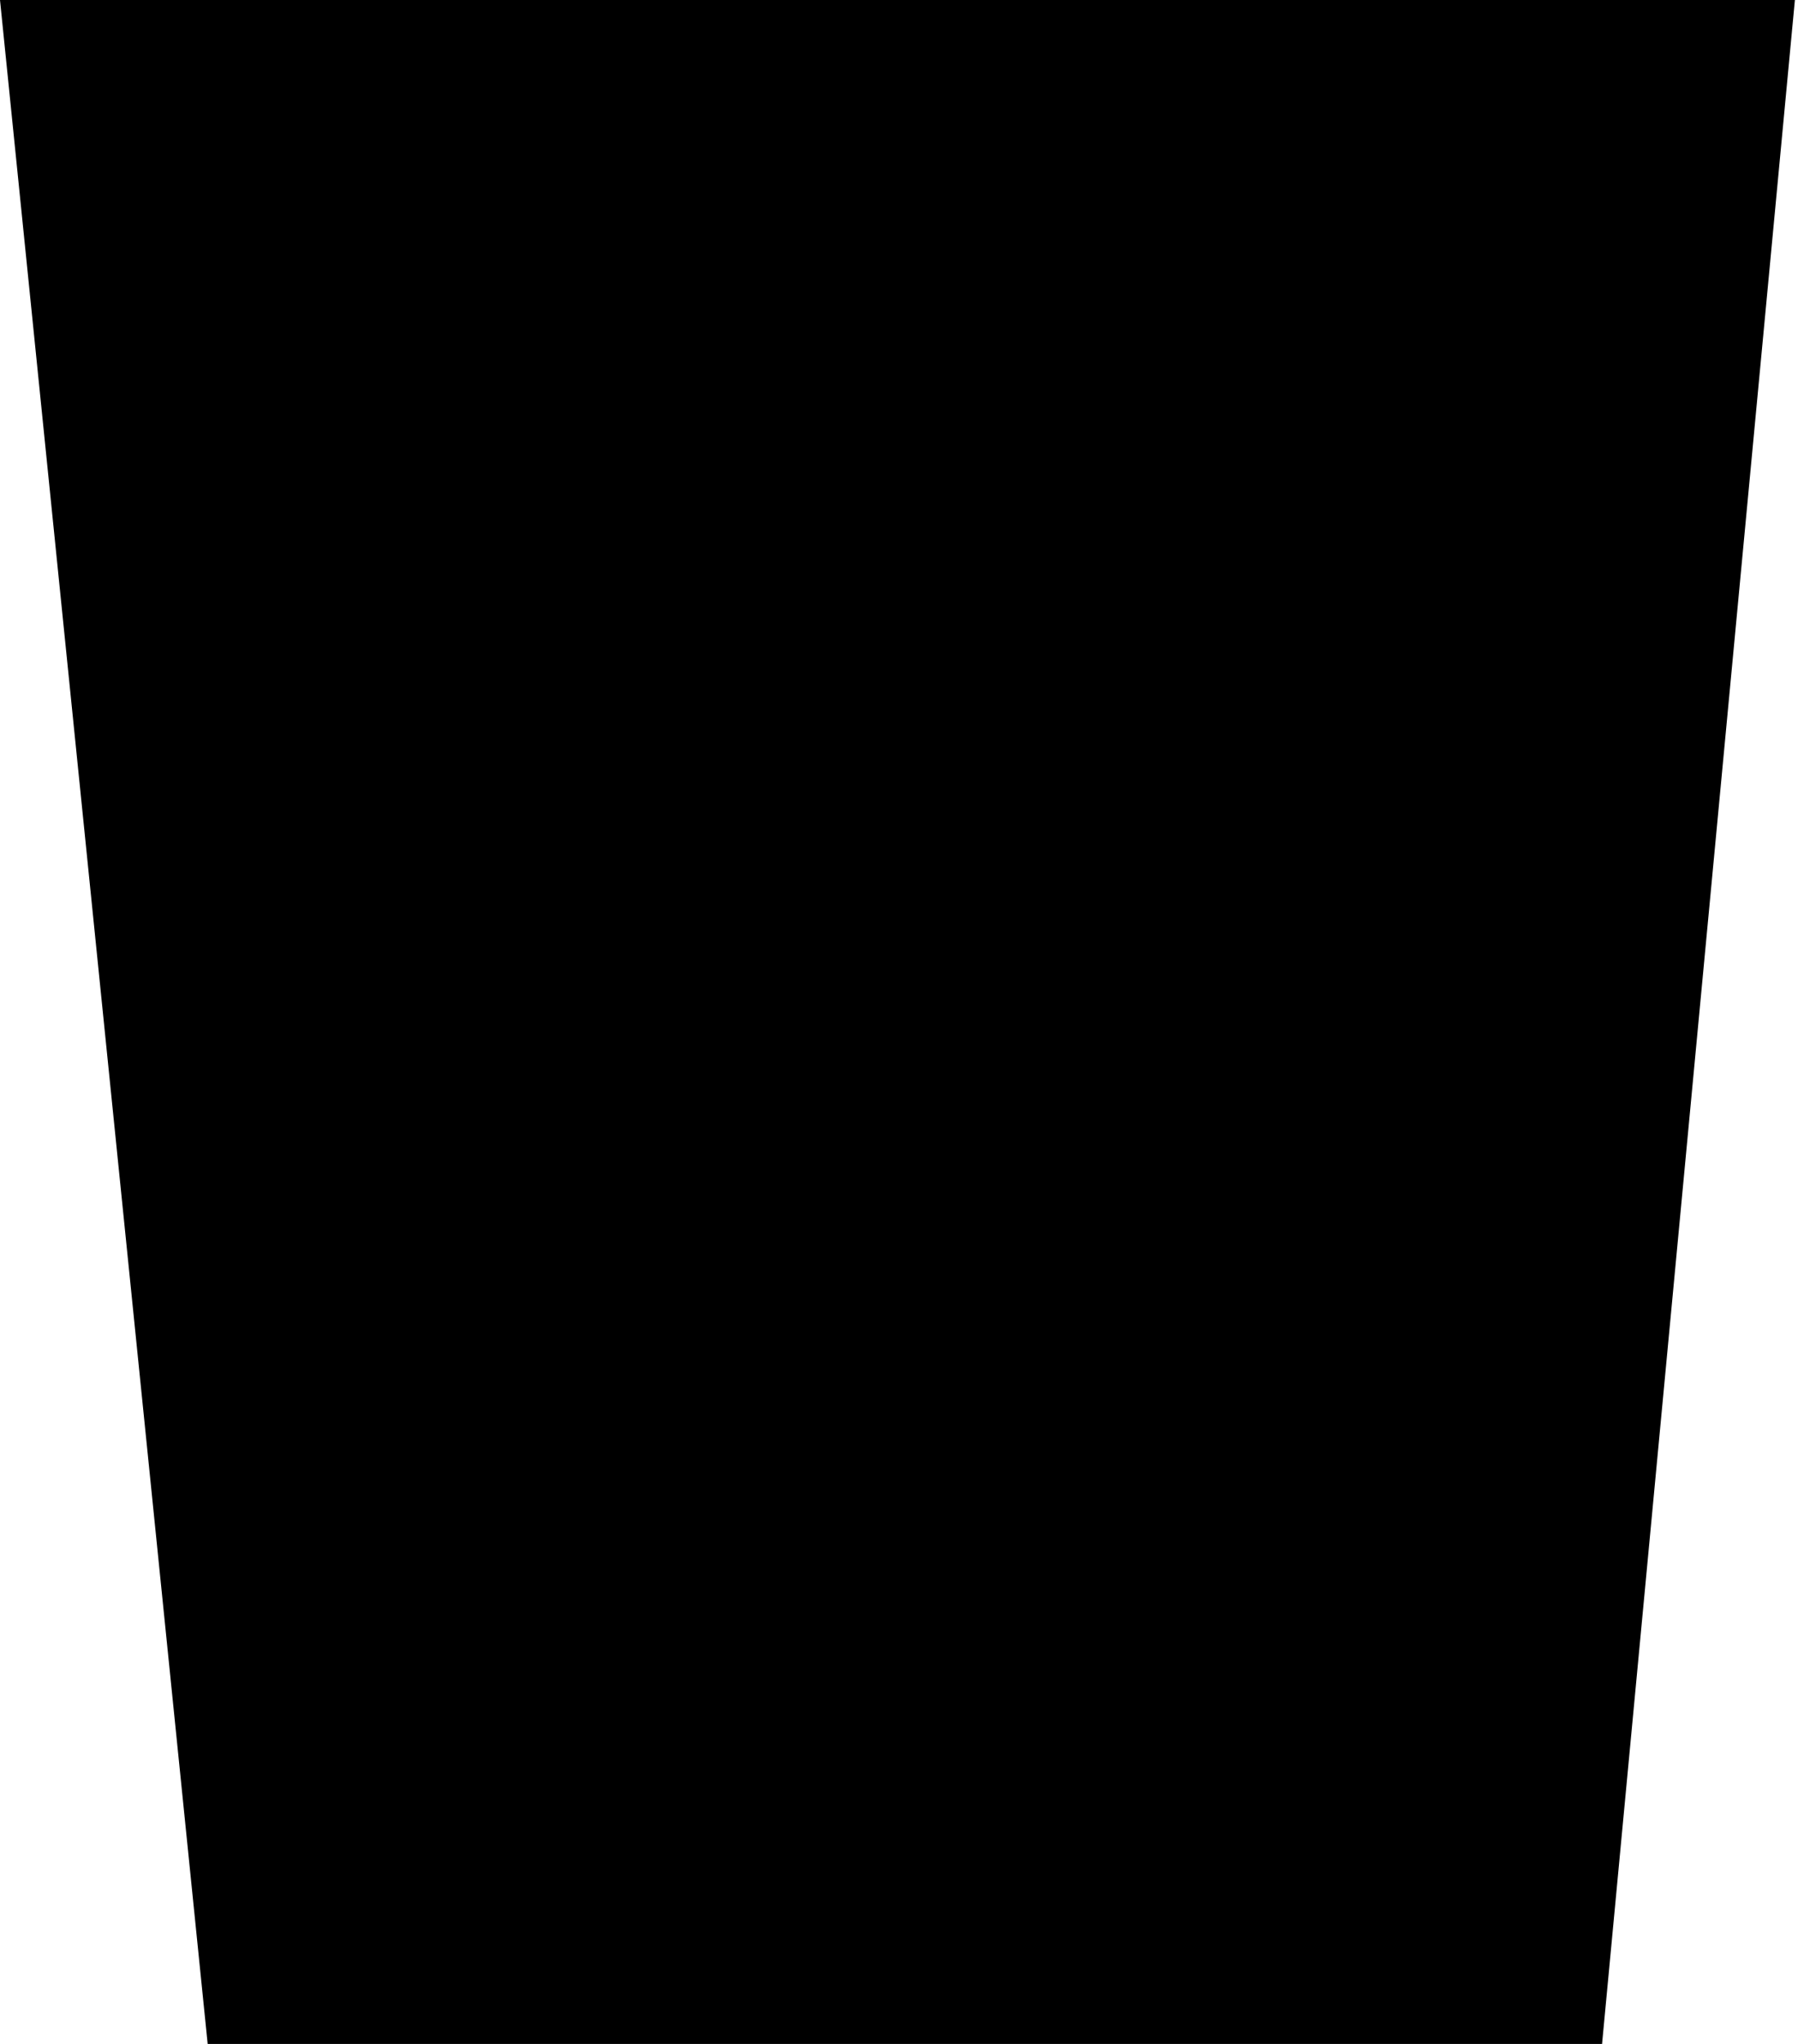
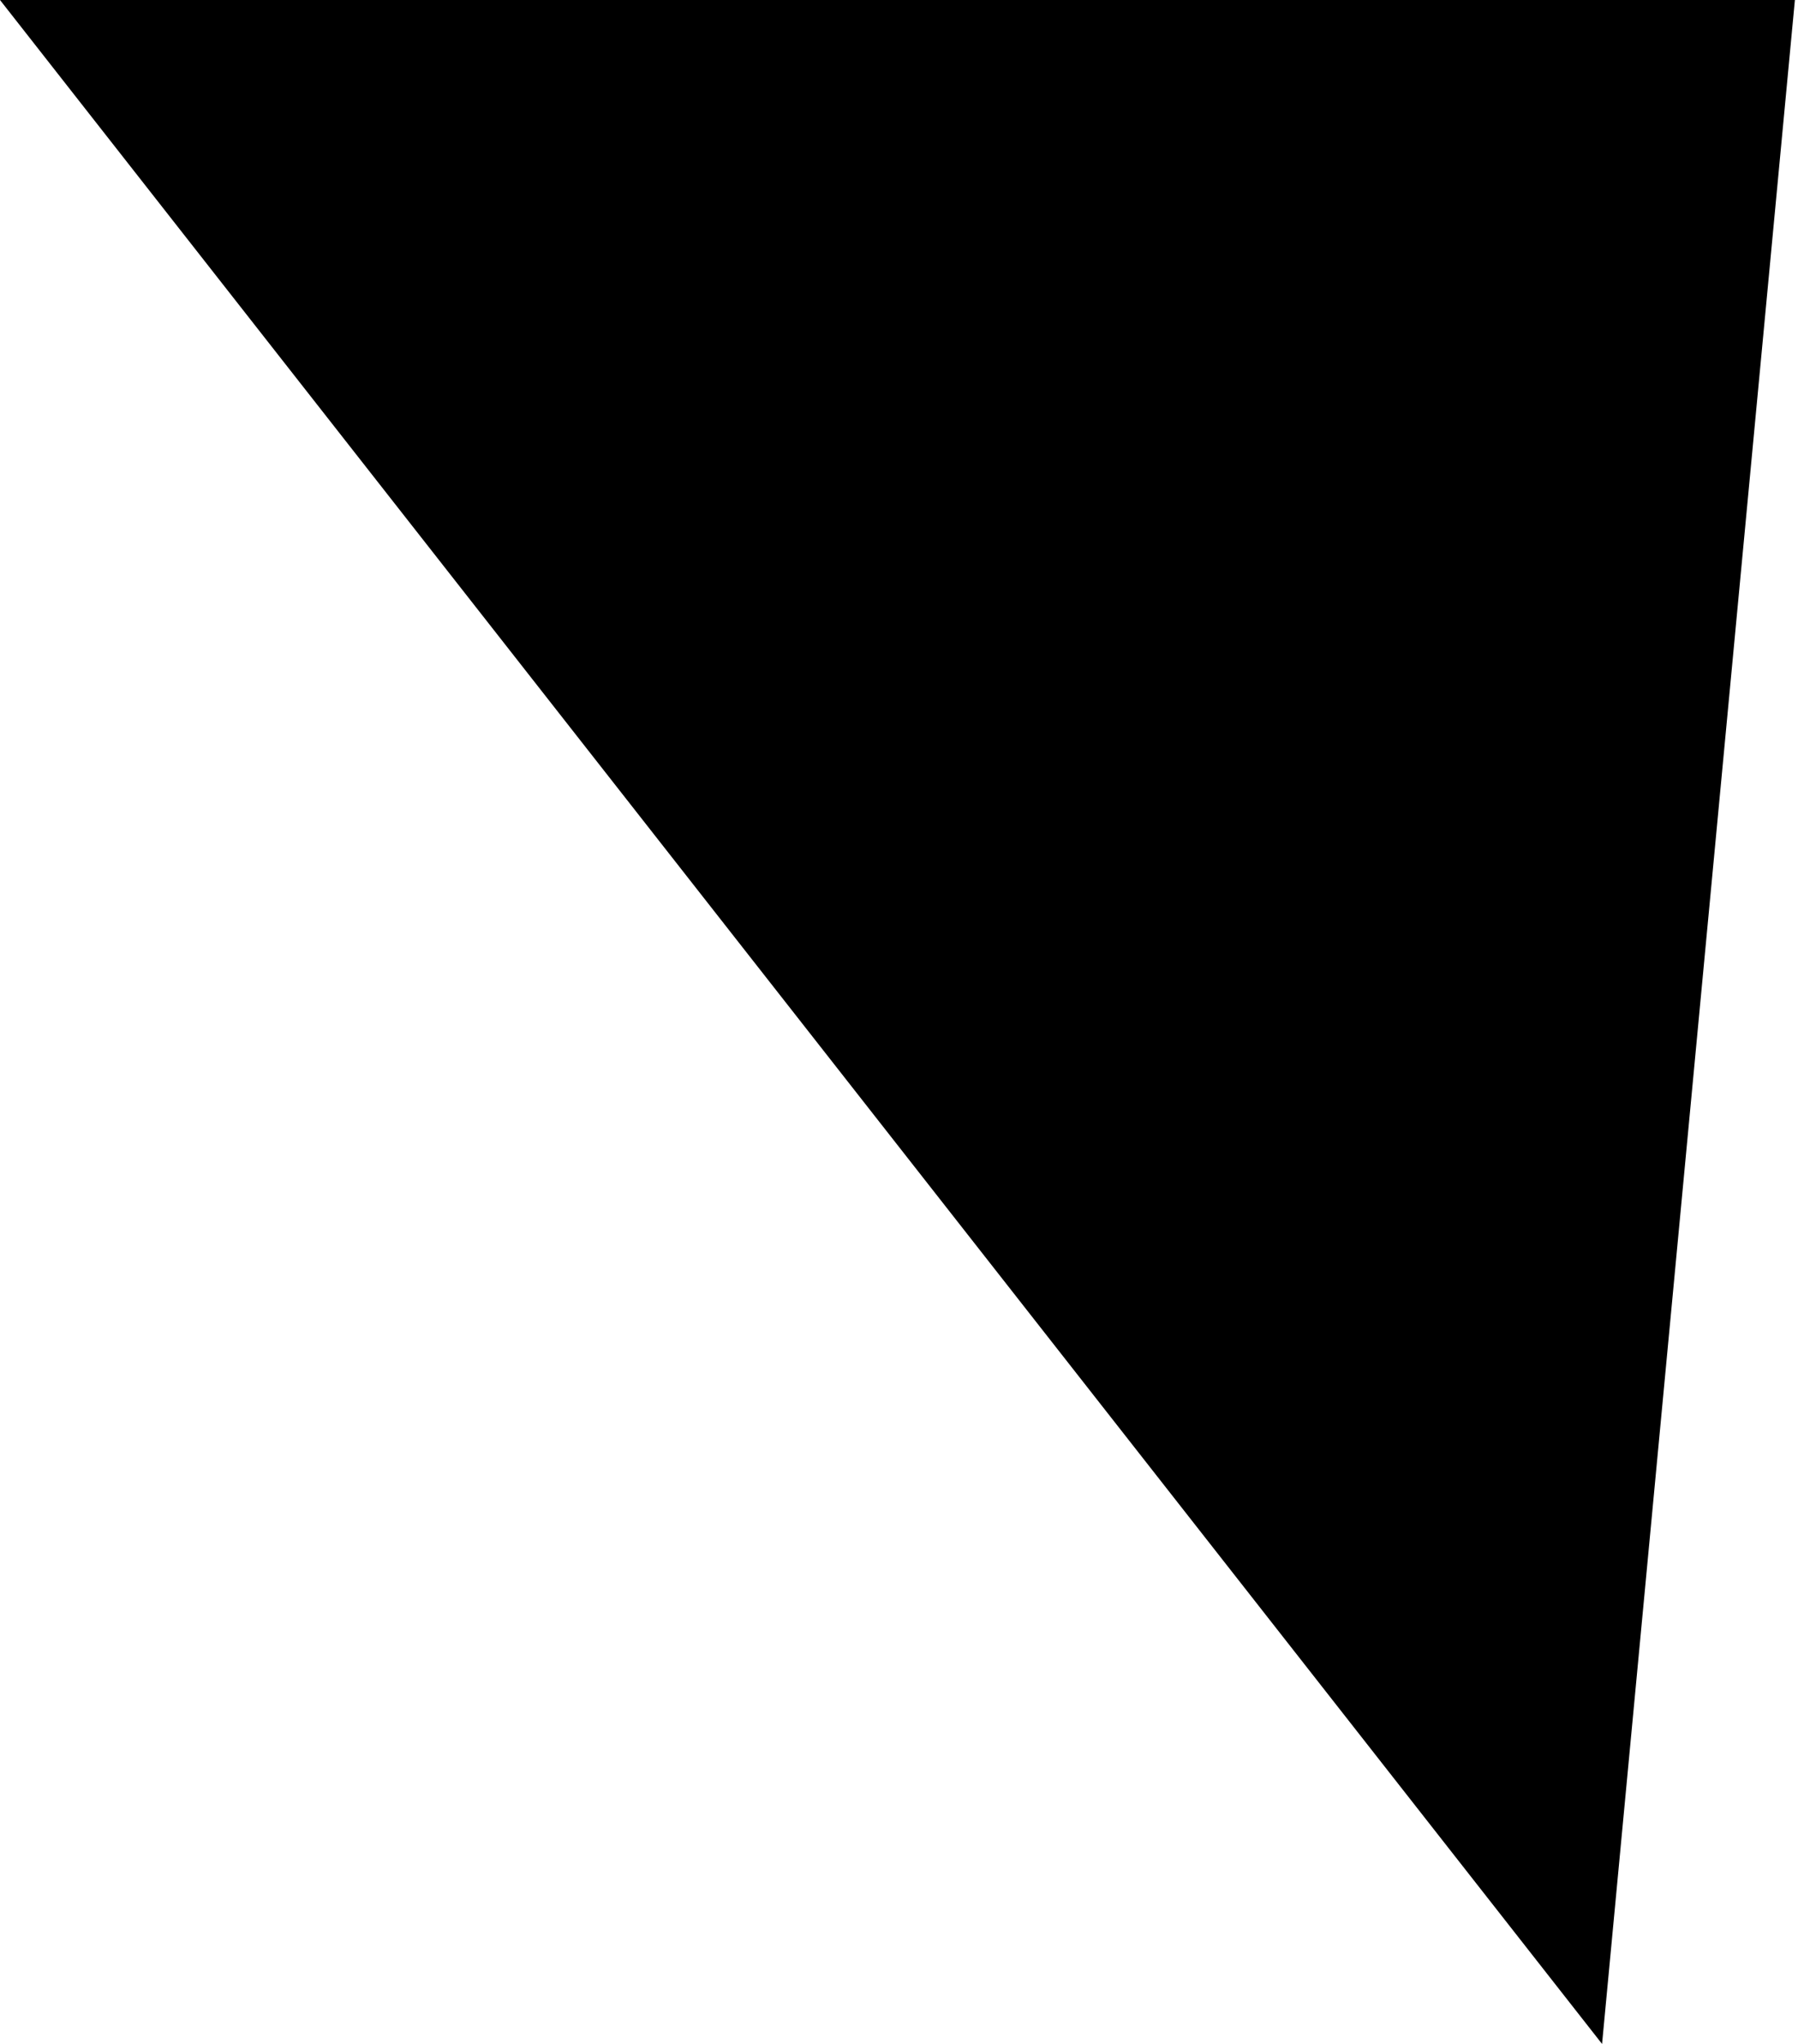
<svg xmlns="http://www.w3.org/2000/svg" width="88" height="100" viewBox="0 0 88 100" fill="none">
-   <path d="M0 0H87.848L78.41 100H10.164L0 0Z" fill="black" />
+   <path d="M0 0H87.848L78.41 100L0 0Z" fill="black" />
</svg>